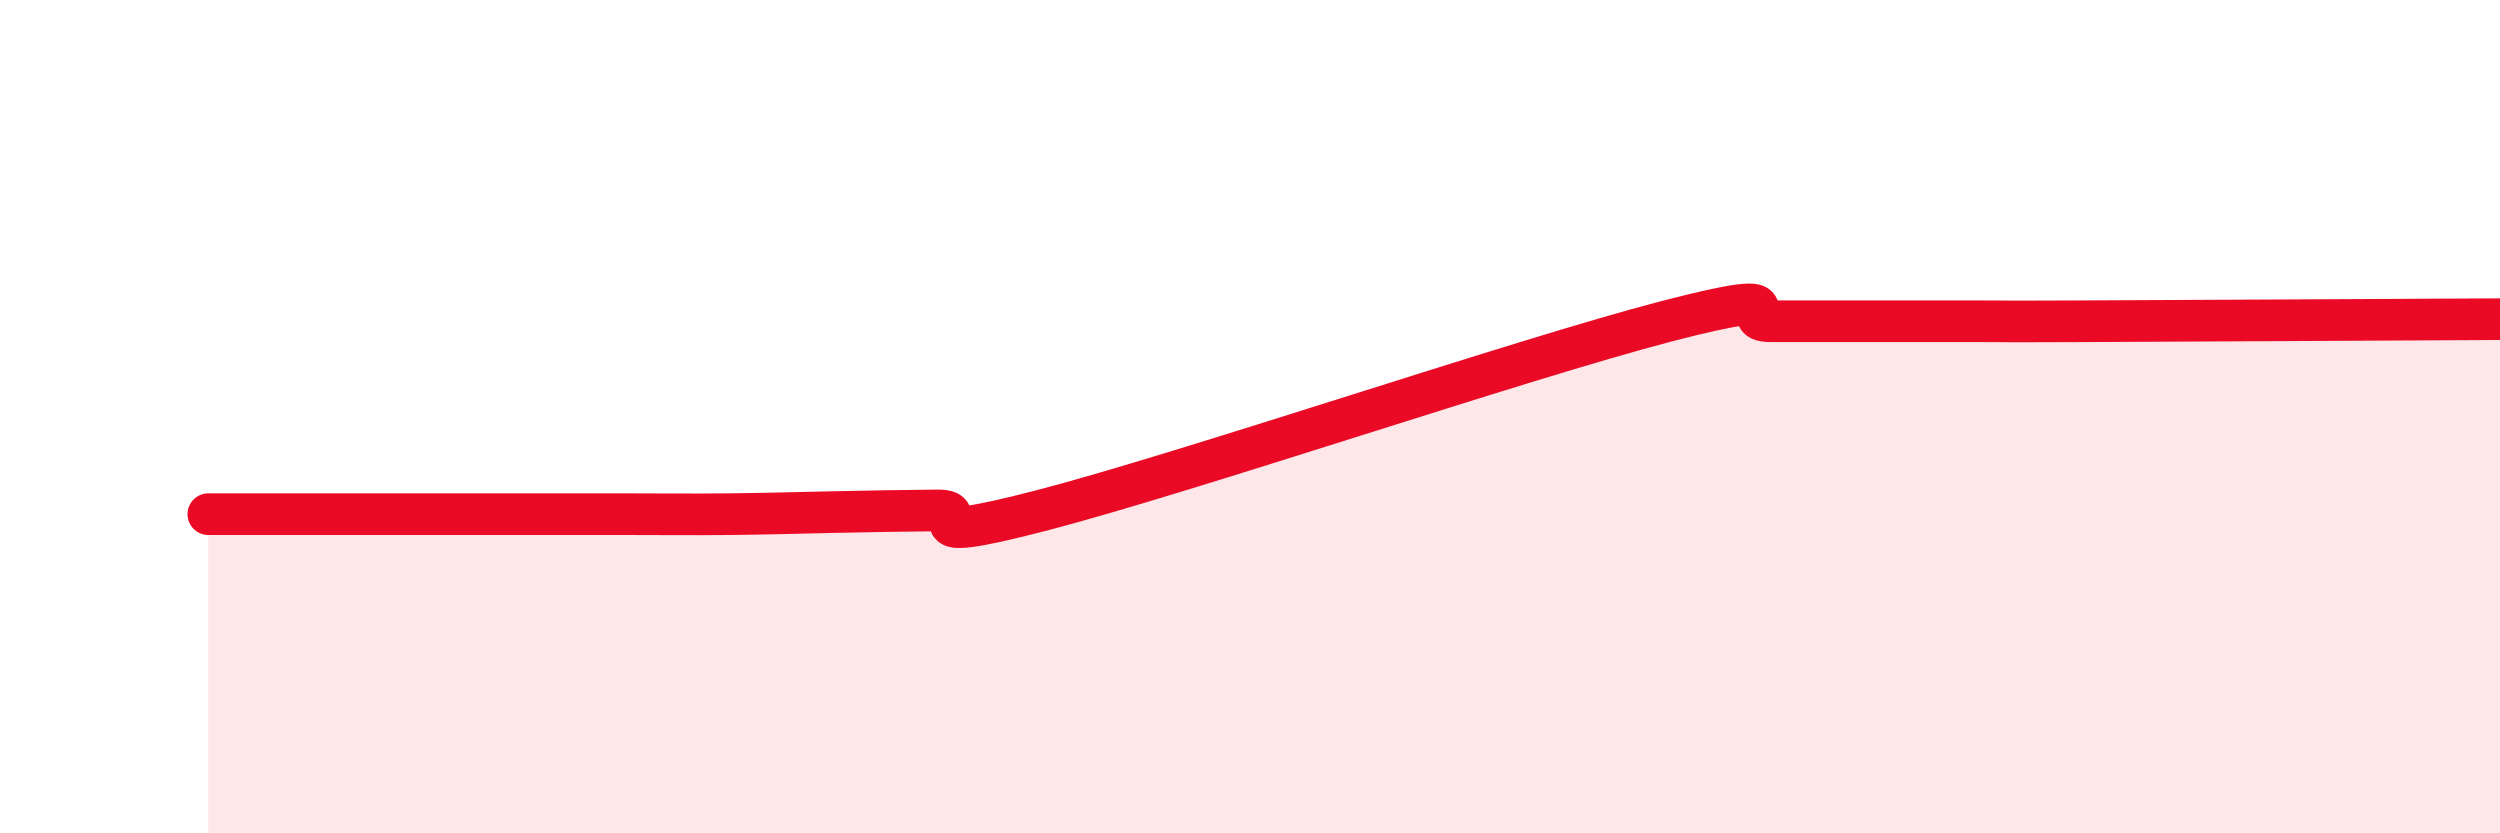
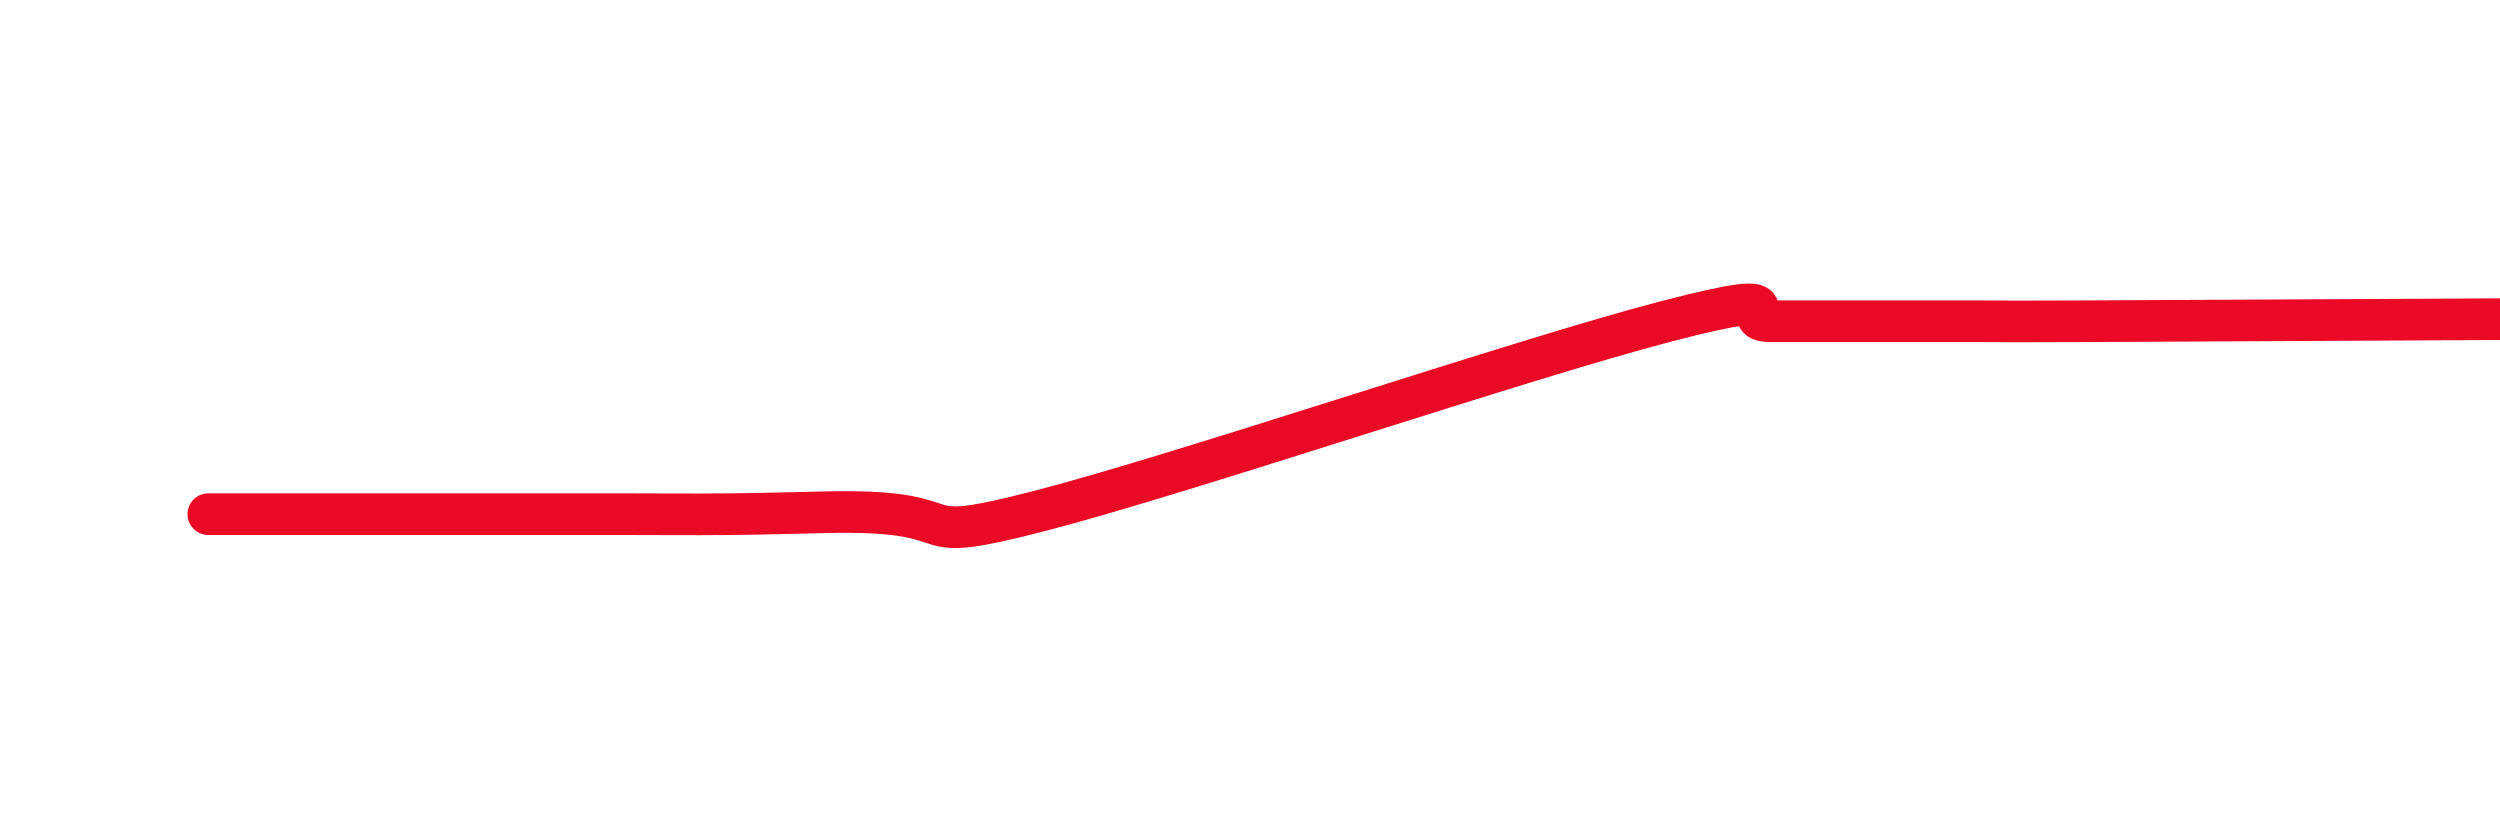
<svg xmlns="http://www.w3.org/2000/svg" width="60" height="20" viewBox="0 0 60 20">
-   <path d="M 5,12.34 C 5.5,12.34 6.5,12.34 7.5,12.34 C 8.5,12.34 9,12.34 10,12.34 C 11,12.34 11.5,12.34 12.5,12.34 C 13.5,12.34 14,12.34 15,12.34 C 16,12.34 16.5,12.35 17.5,12.34 C 18.5,12.33 19,12.31 20,12.29 C 21,12.27 21.5,12.26 22.5,12.25 C 23.5,12.24 21.5,13.16 25,12.25 C 28.5,11.34 36.5,8.62 40,7.71 C 43.5,6.8 41.5,7.71 42.5,7.71 C 43.5,7.71 44,7.71 45,7.71 C 46,7.71 46.5,7.71 47.5,7.71 C 48.5,7.71 47.5,7.72 50,7.71 C 52.5,7.7 58,7.67 60,7.66L60 20L5 20Z" fill="#EB0A25" opacity="0.1" stroke-linecap="round" stroke-linejoin="round" />
-   <path d="M 5,12.34 C 5.5,12.34 6.5,12.34 7.5,12.34 C 8.5,12.34 9,12.34 10,12.34 C 11,12.34 11.5,12.34 12.5,12.34 C 13.5,12.34 14,12.34 15,12.34 C 16,12.34 16.5,12.35 17.5,12.34 C 18.5,12.33 19,12.31 20,12.29 C 21,12.27 21.5,12.26 22.5,12.25 C 23.5,12.24 21.5,13.16 25,12.25 C 28.5,11.34 36.5,8.62 40,7.71 C 43.5,6.8 41.5,7.71 42.5,7.71 C 43.5,7.71 44,7.71 45,7.71 C 46,7.71 46.5,7.71 47.5,7.71 C 48.5,7.71 47.5,7.72 50,7.71 C 52.5,7.7 58,7.67 60,7.66" stroke="#EB0A25" stroke-width="1" fill="none" stroke-linecap="round" stroke-linejoin="round" />
+   <path d="M 5,12.34 C 5.5,12.34 6.5,12.34 7.5,12.34 C 8.5,12.34 9,12.34 10,12.34 C 11,12.34 11.5,12.34 12.5,12.34 C 13.5,12.34 14,12.34 15,12.34 C 16,12.34 16.5,12.35 17.5,12.34 C 18.5,12.33 19,12.31 20,12.29 C 23.5,12.24 21.5,13.16 25,12.25 C 28.5,11.34 36.5,8.62 40,7.71 C 43.5,6.8 41.5,7.71 42.5,7.71 C 43.5,7.71 44,7.71 45,7.71 C 46,7.71 46.5,7.71 47.5,7.71 C 48.5,7.71 47.5,7.72 50,7.71 C 52.5,7.7 58,7.67 60,7.66" stroke="#EB0A25" stroke-width="1" fill="none" stroke-linecap="round" stroke-linejoin="round" />
</svg>